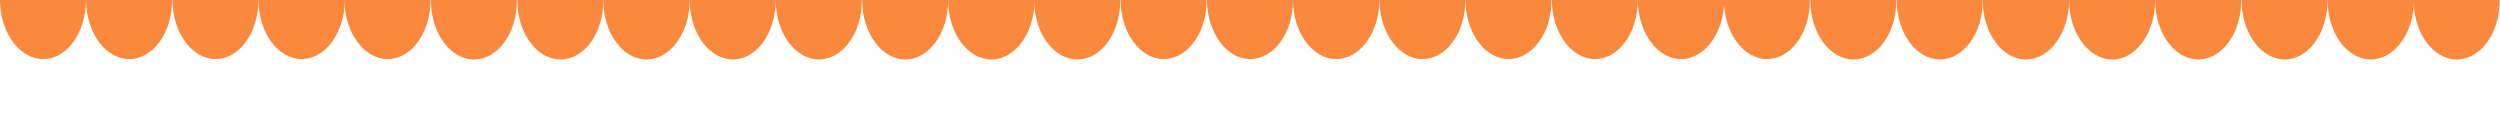
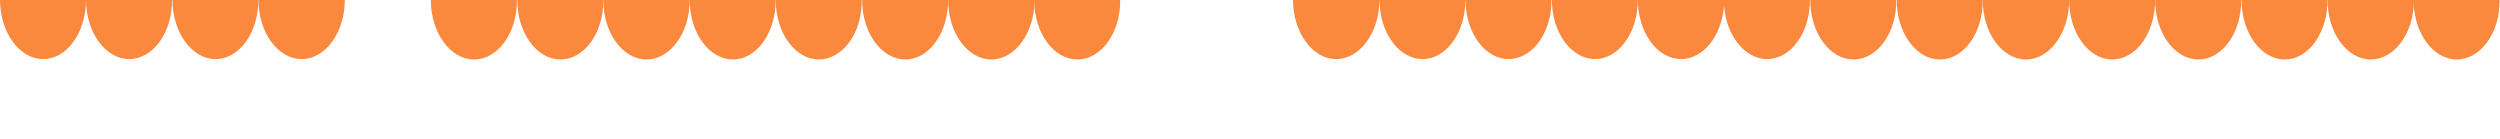
<svg xmlns="http://www.w3.org/2000/svg" x="0px" y="0px" viewBox="0 0 630.7 35" style="vertical-align: middle; max-width: 100%; width: 100%;" width="100%">
  <g>
    <g>
      <path d="M619.8,15c-6,0-10.9-6.7-10.9-15h21.7C630.7,8.3,625.8,15,619.8,15z" fill="rgb(250,136,61)">
     </path>
      <path d="M598.1,15c-6,0-10.9-6.7-10.9-15H609C609,8.3,604.1,15,598.1,15z" fill="rgb(250,136,61)">
     </path>
      <path d="M576.4,15c-6,0-10.9-6.7-10.9-15h21.7C587.2,8.3,582.4,15,576.4,15z" fill="rgb(250,136,61)">
     </path>
      <path d="M554.6,15c-6,0-10.9-6.7-10.9-15h21.7C565.5,8.3,560.6,15,554.6,15z" fill="rgb(250,136,61)">
     </path>
      <path d="M532.9,15c-6,0-10.9-6.7-10.9-15h21.7C543.7,8.3,538.9,15,532.9,15z" fill="rgb(250,136,61)">
     </path>
      <path d="M511.1,15c-6,0-10.9-6.7-10.9-15H522C522,8.3,517.1,15,511.1,15z" fill="rgb(250,136,61)">
     </path>
      <path d="M489.4,15c-6,0-10.9-6.7-10.9-15h21.7C500.3,8.3,495.4,15,489.4,15z" fill="rgb(250,136,61)">
     </path>
      <path d="M467.6,15c-6,0-10.9-6.7-10.9-15h21.7C478.5,8.3,473.6,15,467.6,15z" fill="rgb(250,136,61)">
     </path>
    </g>
    <g>
      <path d="M445.8,14.9c-6,0-10.9-6.7-10.9-15h21.7C456.7,8.2,451.8,14.9,445.8,14.9z" fill="rgb(250,136,61)">
     </path>
      <path d="M424.1,14.9c-6,0-10.9-6.7-10.9-15H435C435,8.2,430.1,14.9,424.1,14.9z" fill="rgb(250,136,61)">
     </path>
      <path d="M402.4,14.9c-6,0-10.9-6.7-10.9-15h21.7C413.2,8.2,408.4,14.9,402.4,14.9z" fill="rgb(250,136,61)">
     </path>
      <path d="M380.6,14.9c-6,0-10.9-6.7-10.9-15h21.7C391.5,8.2,386.6,14.9,380.6,14.9z" fill="rgb(250,136,61)">
     </path>
      <path d="M358.9,14.9c-6,0-10.9-6.7-10.9-15h21.7C369.7,8.2,364.9,14.9,358.9,14.9z" fill="rgb(250,136,61)">
     </path>
      <path d="M337.1,14.9c-6,0-10.9-6.7-10.9-15H348C348,8.2,343.1,14.9,337.1,14.9z" fill="rgb(250,136,61)">
     </path>
-       <path d="M315.4,14.9c-6,0-10.9-6.7-10.9-15h21.7C326.3,8.2,321.4,14.9,315.4,14.9z" fill="rgb(250,136,61)">
-      </path>
-       <path d="M293.6,14.9c-6,0-10.9-6.7-10.9-15h21.7C304.5,8.2,299.6,14.9,293.6,14.9z" fill="rgb(250,136,61)">
-      </path>
    </g>
    <g>
      <path d="M271.8,15c-6,0-10.9-6.7-10.9-15h21.7C282.7,8.3,277.8,15,271.8,15z" fill="rgb(250,136,61)">
     </path>
      <path d="M250.1,15c-6,0-10.9-6.7-10.9-15H261C261,8.3,256.1,15,250.1,15z" fill="rgb(250,136,61)">
     </path>
      <path d="M228.4,15c-6,0-10.9-6.7-10.9-15h21.7C239.2,8.3,234.4,15,228.4,15z" fill="rgb(250,136,61)">
     </path>
      <path d="M206.6,15c-6,0-10.9-6.7-10.9-15h21.7C217.5,8.3,212.6,15,206.6,15z" fill="rgb(250,136,61)">
     </path>
      <path d="M184.9,15c-6,0-10.9-6.7-10.9-15h21.7C195.7,8.3,190.9,15,184.9,15z" fill="rgb(250,136,61)">
     </path>
      <path d="M163.1,15c-6,0-10.9-6.7-10.9-15H174C174,8.3,169.1,15,163.1,15z" fill="rgb(250,136,61)">
     </path>
      <path d="M141.4,15c-6,0-10.9-6.7-10.9-15h21.7C152.3,8.3,147.4,15,141.4,15z" fill="rgb(250,136,61)">
     </path>
      <path d="M119.6,15c-6,0-10.9-6.7-10.9-15h21.7C130.5,8.3,125.6,15,119.6,15z" fill="rgb(250,136,61)">
     </path>
    </g>
    <g>
-       <path d="M97.8,14.9c-6,0-10.9-6.7-10.9-15h21.7C108.7,8.2,103.8,14.9,97.8,14.9z" fill="rgb(250,136,61)">
-      </path>
      <path d="M76.1,14.9c-6,0-10.9-6.7-10.9-15H87C87,8.2,82.1,14.9,76.1,14.9z" fill="rgb(250,136,61)">
     </path>
      <path d="M54.4,14.9c-6,0-10.9-6.7-10.9-15h21.7C65.2,8.2,60.4,14.9,54.4,14.9z" fill="rgb(250,136,61)">
     </path>
      <path d="M32.6,14.9c-6,0-10.9-6.7-10.9-15h21.7C43.5,8.2,38.6,14.9,32.6,14.9z" fill="rgb(250,136,61)">
     </path>
      <path d="M10.9,14.9C4.9,14.9,0,8.2,0-0.1h21.7C21.7,8.2,16.9,14.9,10.9,14.9z" fill="rgb(250,136,61)">
     </path>
    </g>
  </g>
</svg>